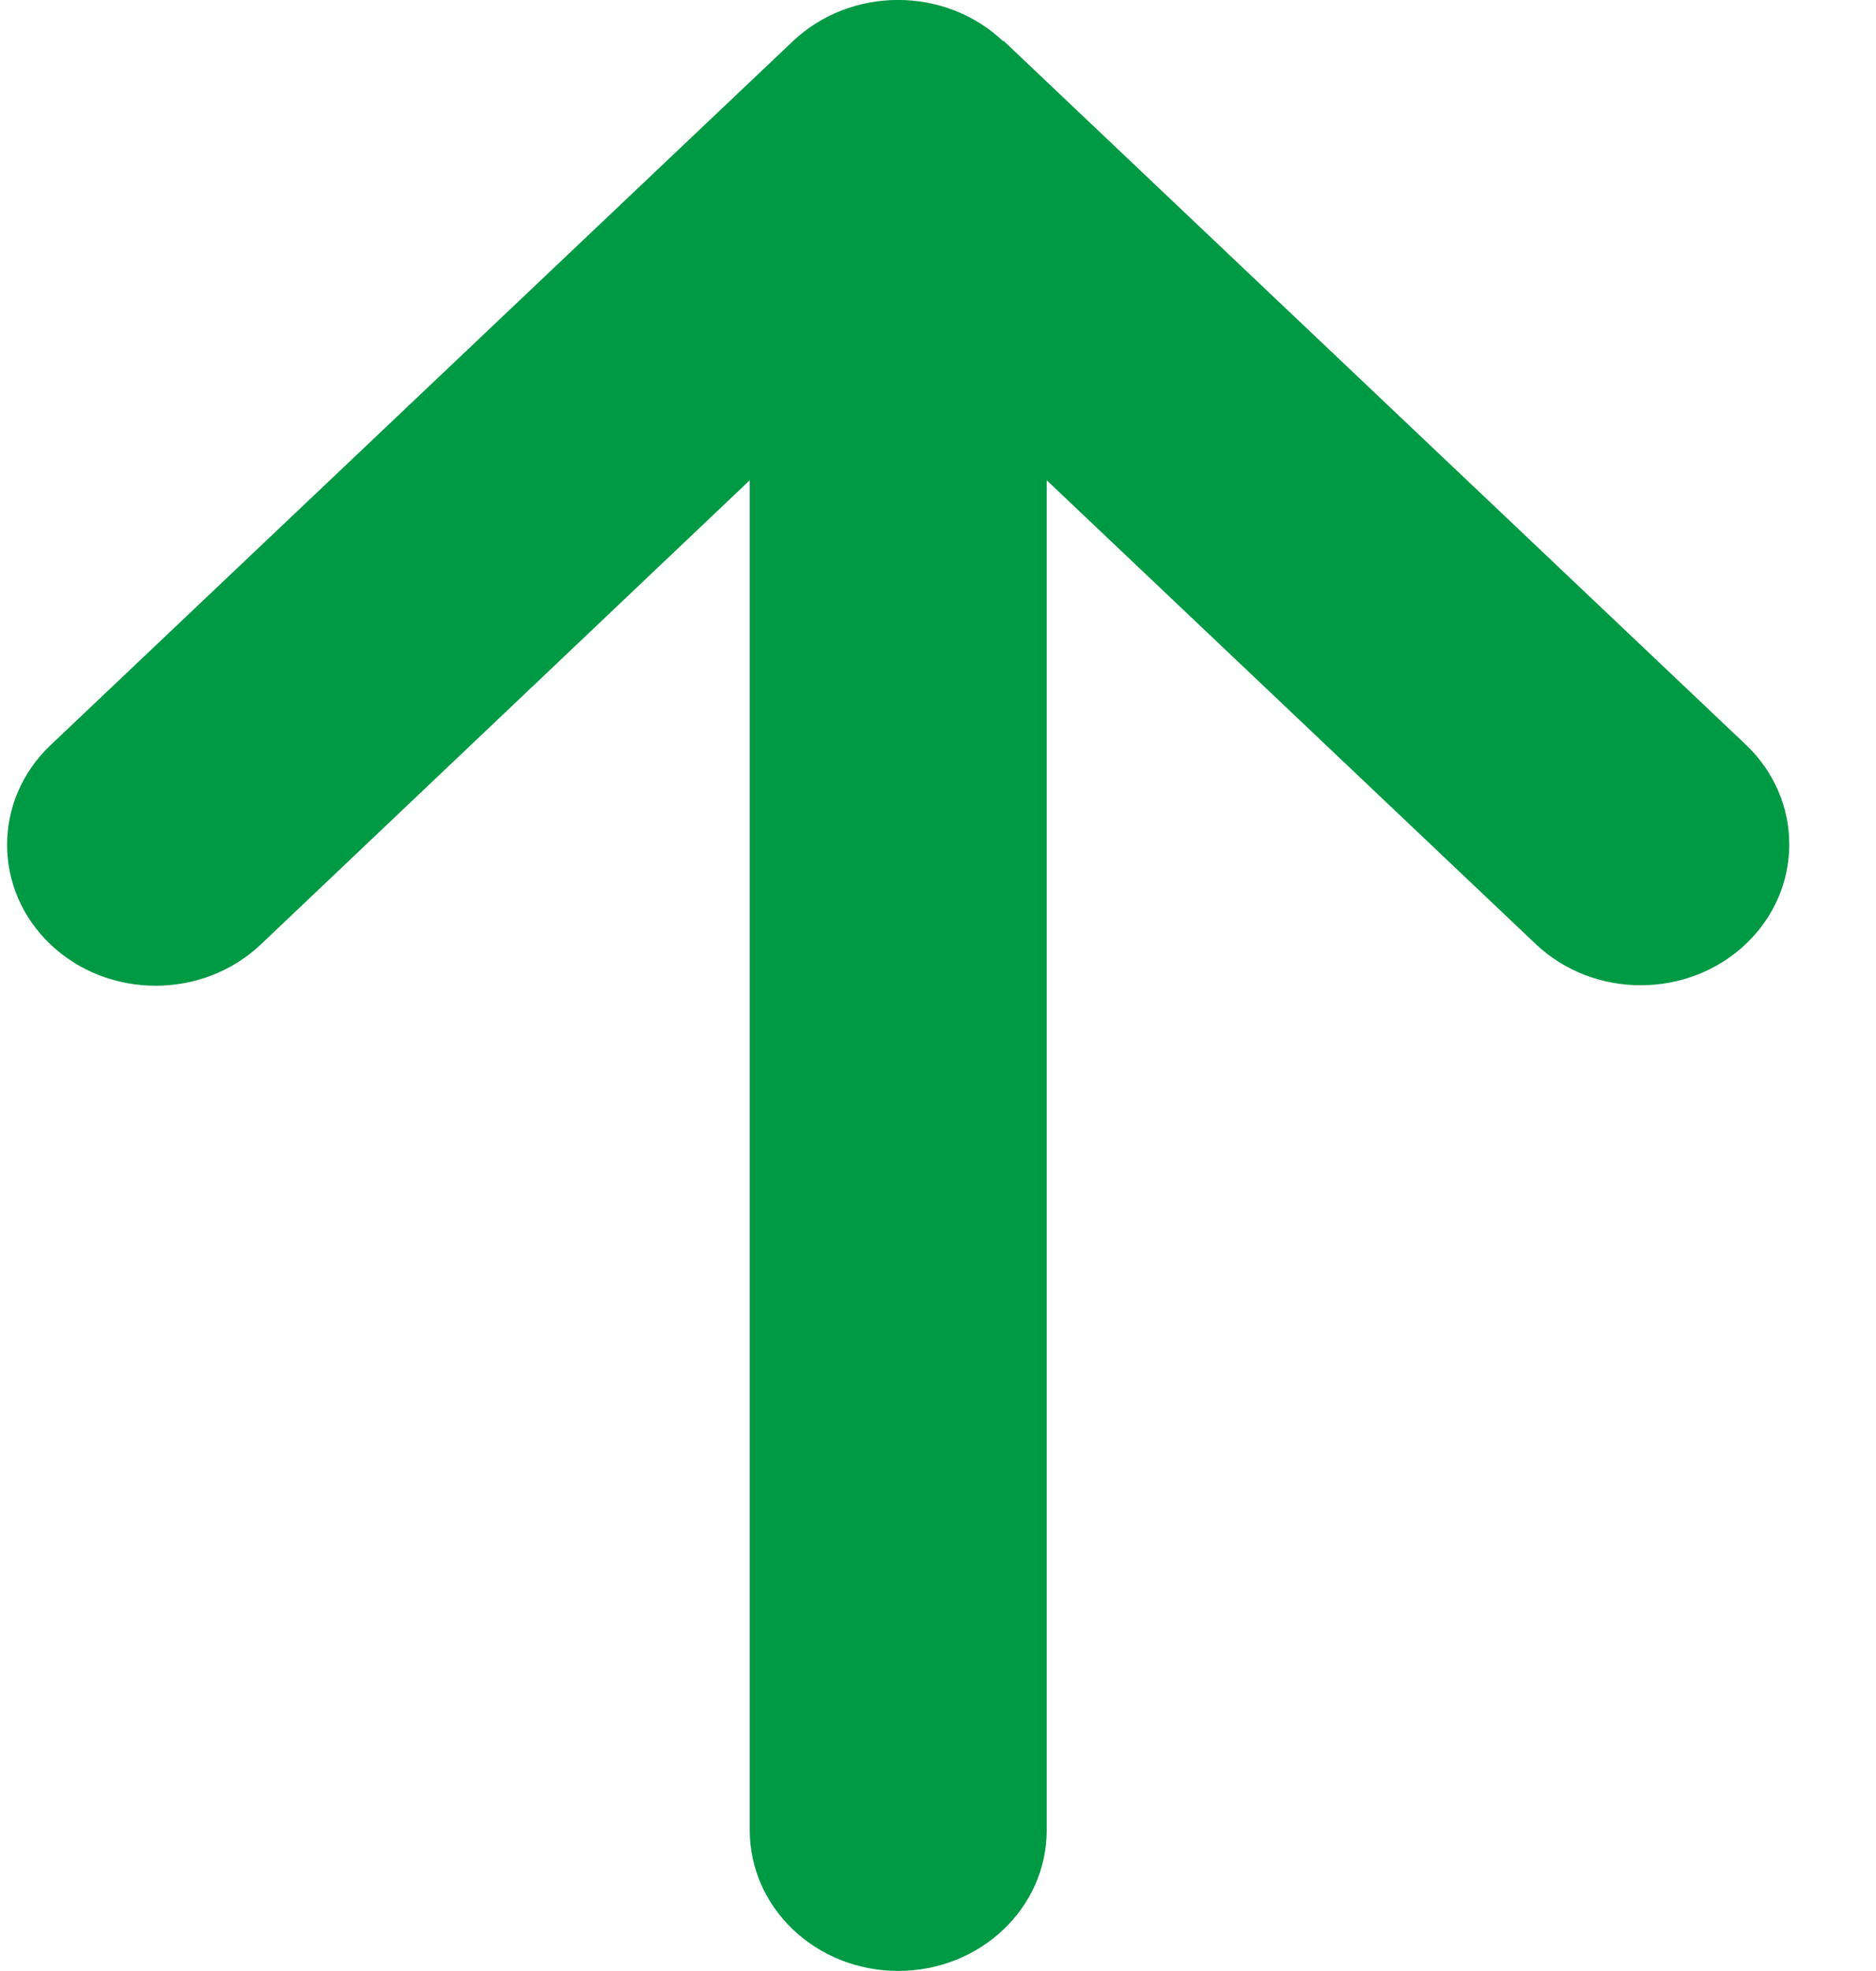
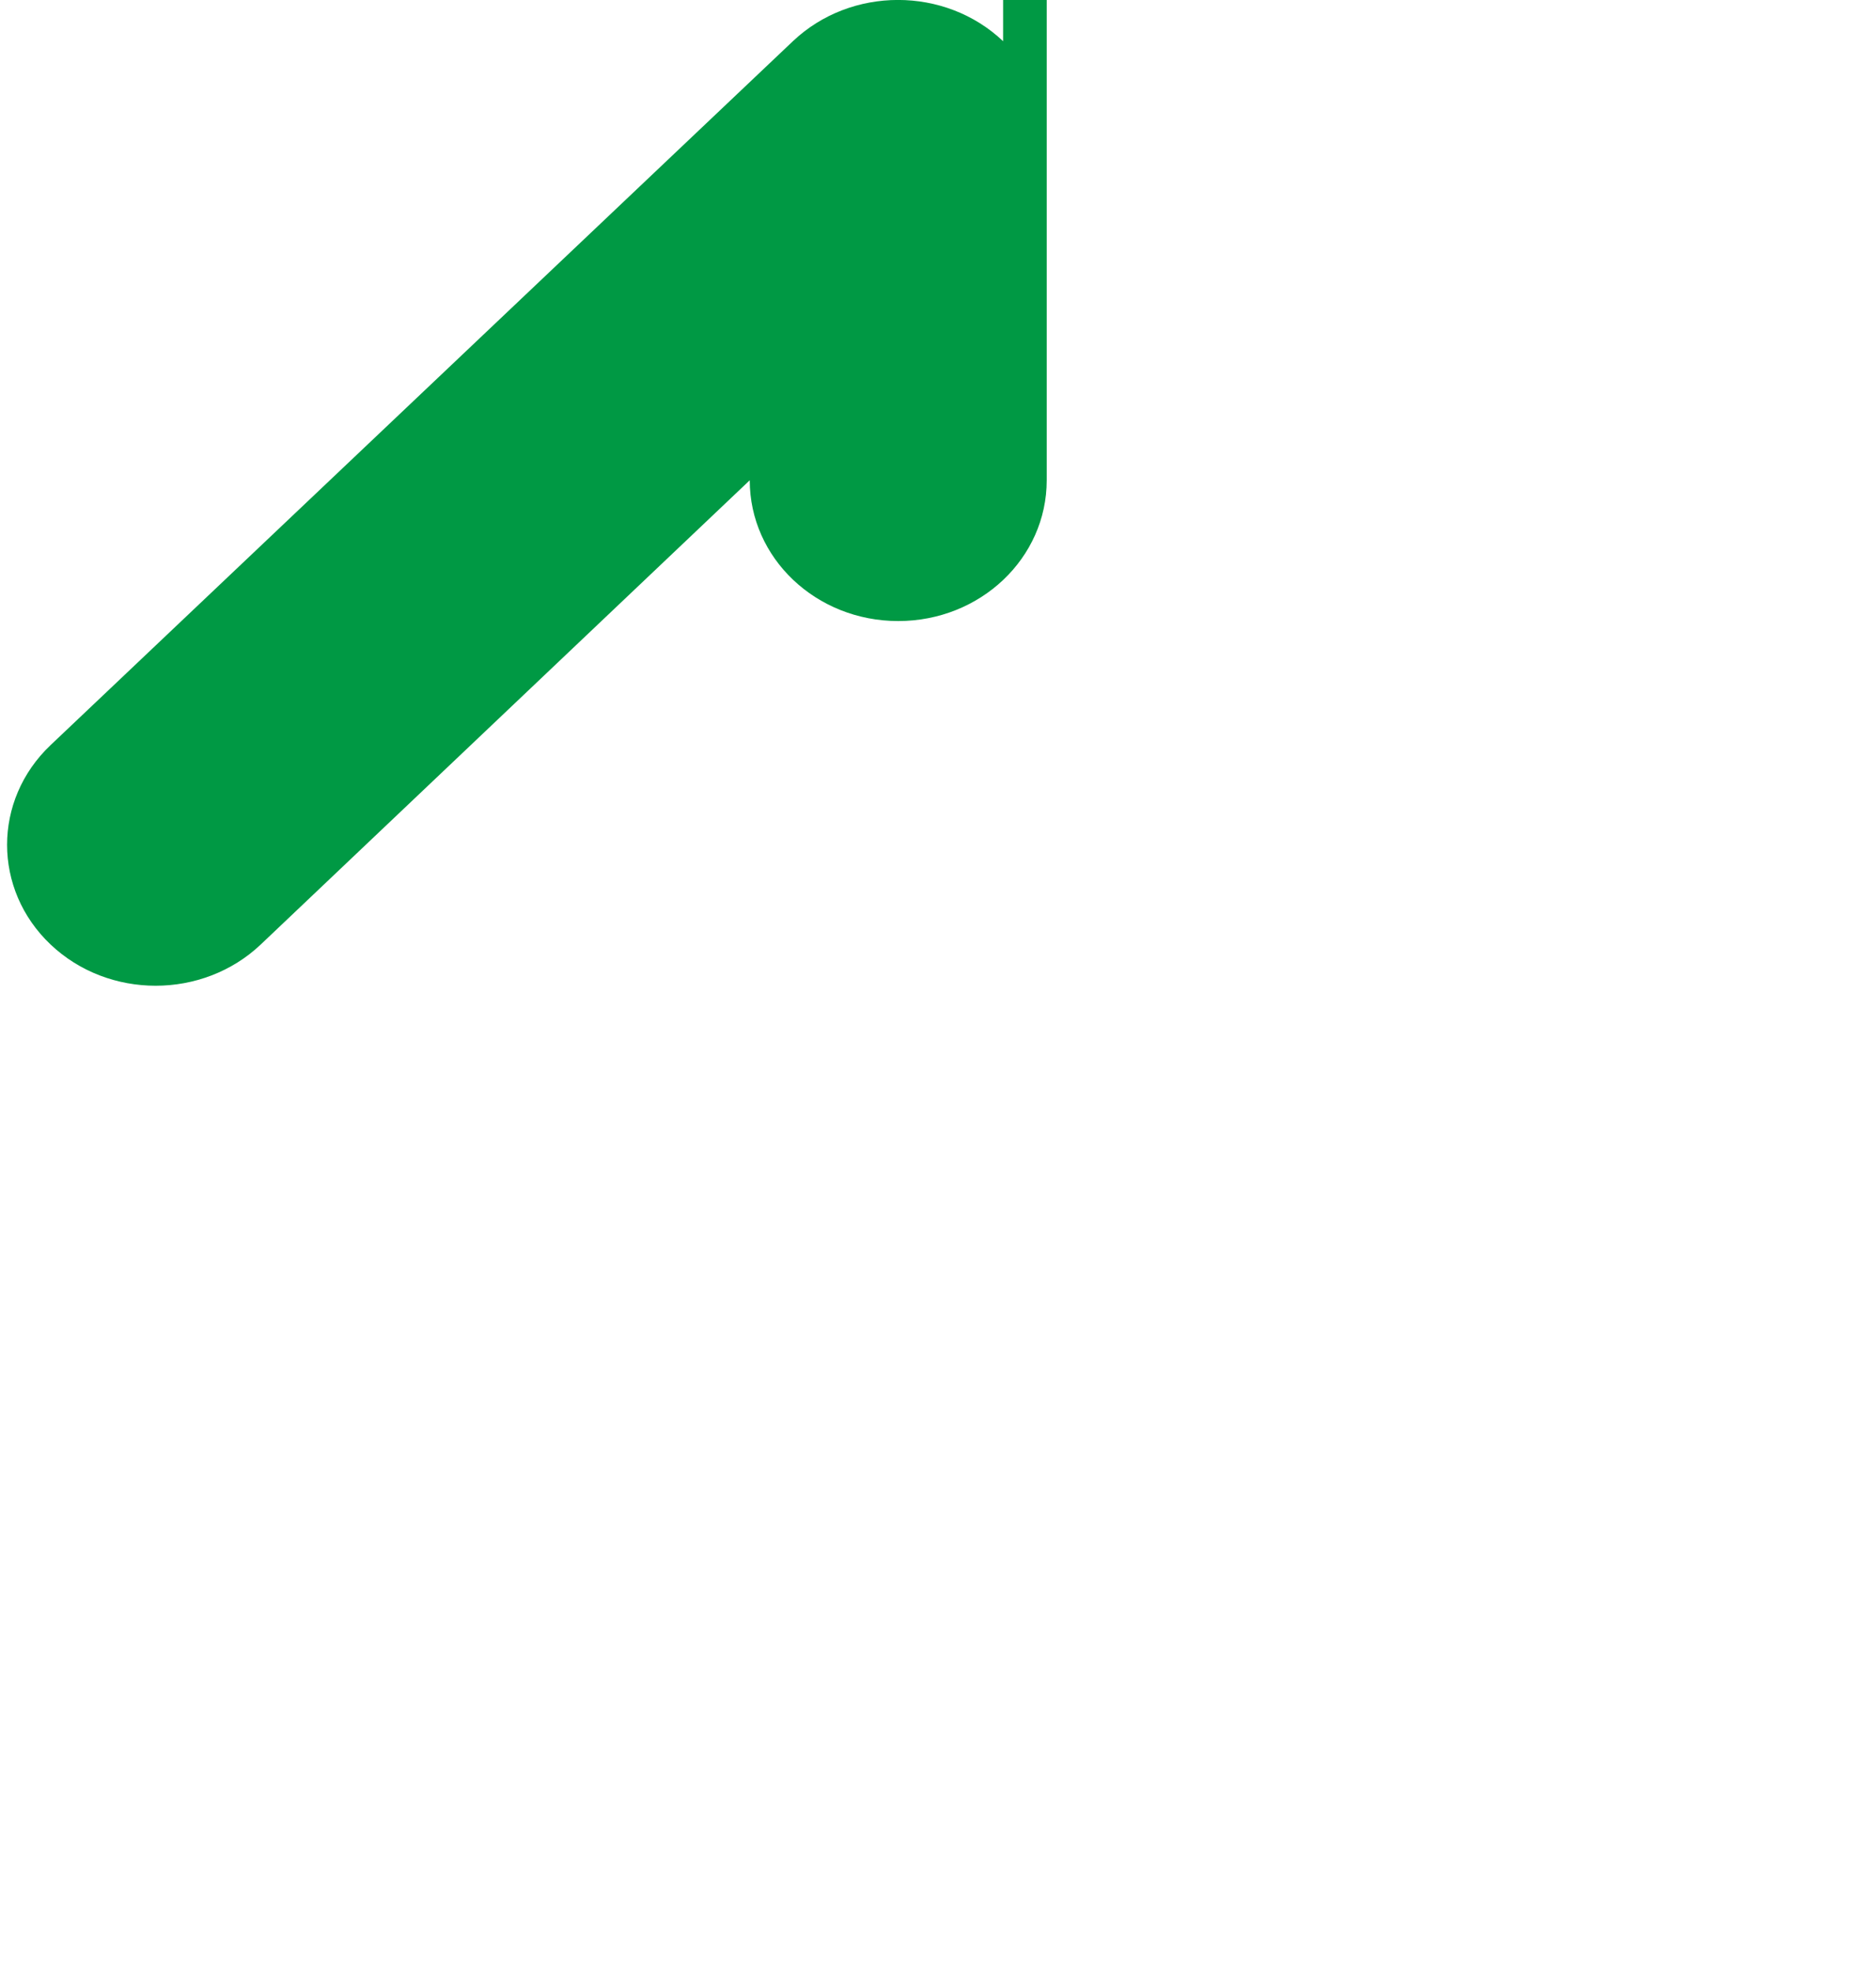
<svg xmlns="http://www.w3.org/2000/svg" fill="none" height="21" viewBox="0 0 20 21" width="20">
-   <path d="m10.694.439c-.618-.586-1.622-.586-2.241 0l-7.914 7.5c-.618.586-.618 1.538 0 2.124.618.586 1.622.586 2.241 0l5.213-4.946v14.382c0 .83.707 1.5 1.583 1.5.875 0 1.583-.67 1.583-1.5v-14.382l5.213 4.941c.618.586 1.622.586 2.24 0 .618-.586.618-1.538 0-2.124l-7.914-7.5z" fill="#094" />
+   <path d="m10.694.439c-.618-.586-1.622-.586-2.241 0l-7.914 7.5c-.618.586-.618 1.538 0 2.124.618.586 1.622.586 2.241 0l5.213-4.946c0 .83.707 1.5 1.583 1.5.875 0 1.583-.67 1.583-1.5v-14.382l5.213 4.941c.618.586 1.622.586 2.24 0 .618-.586.618-1.538 0-2.124l-7.914-7.5z" fill="#094" />
</svg>